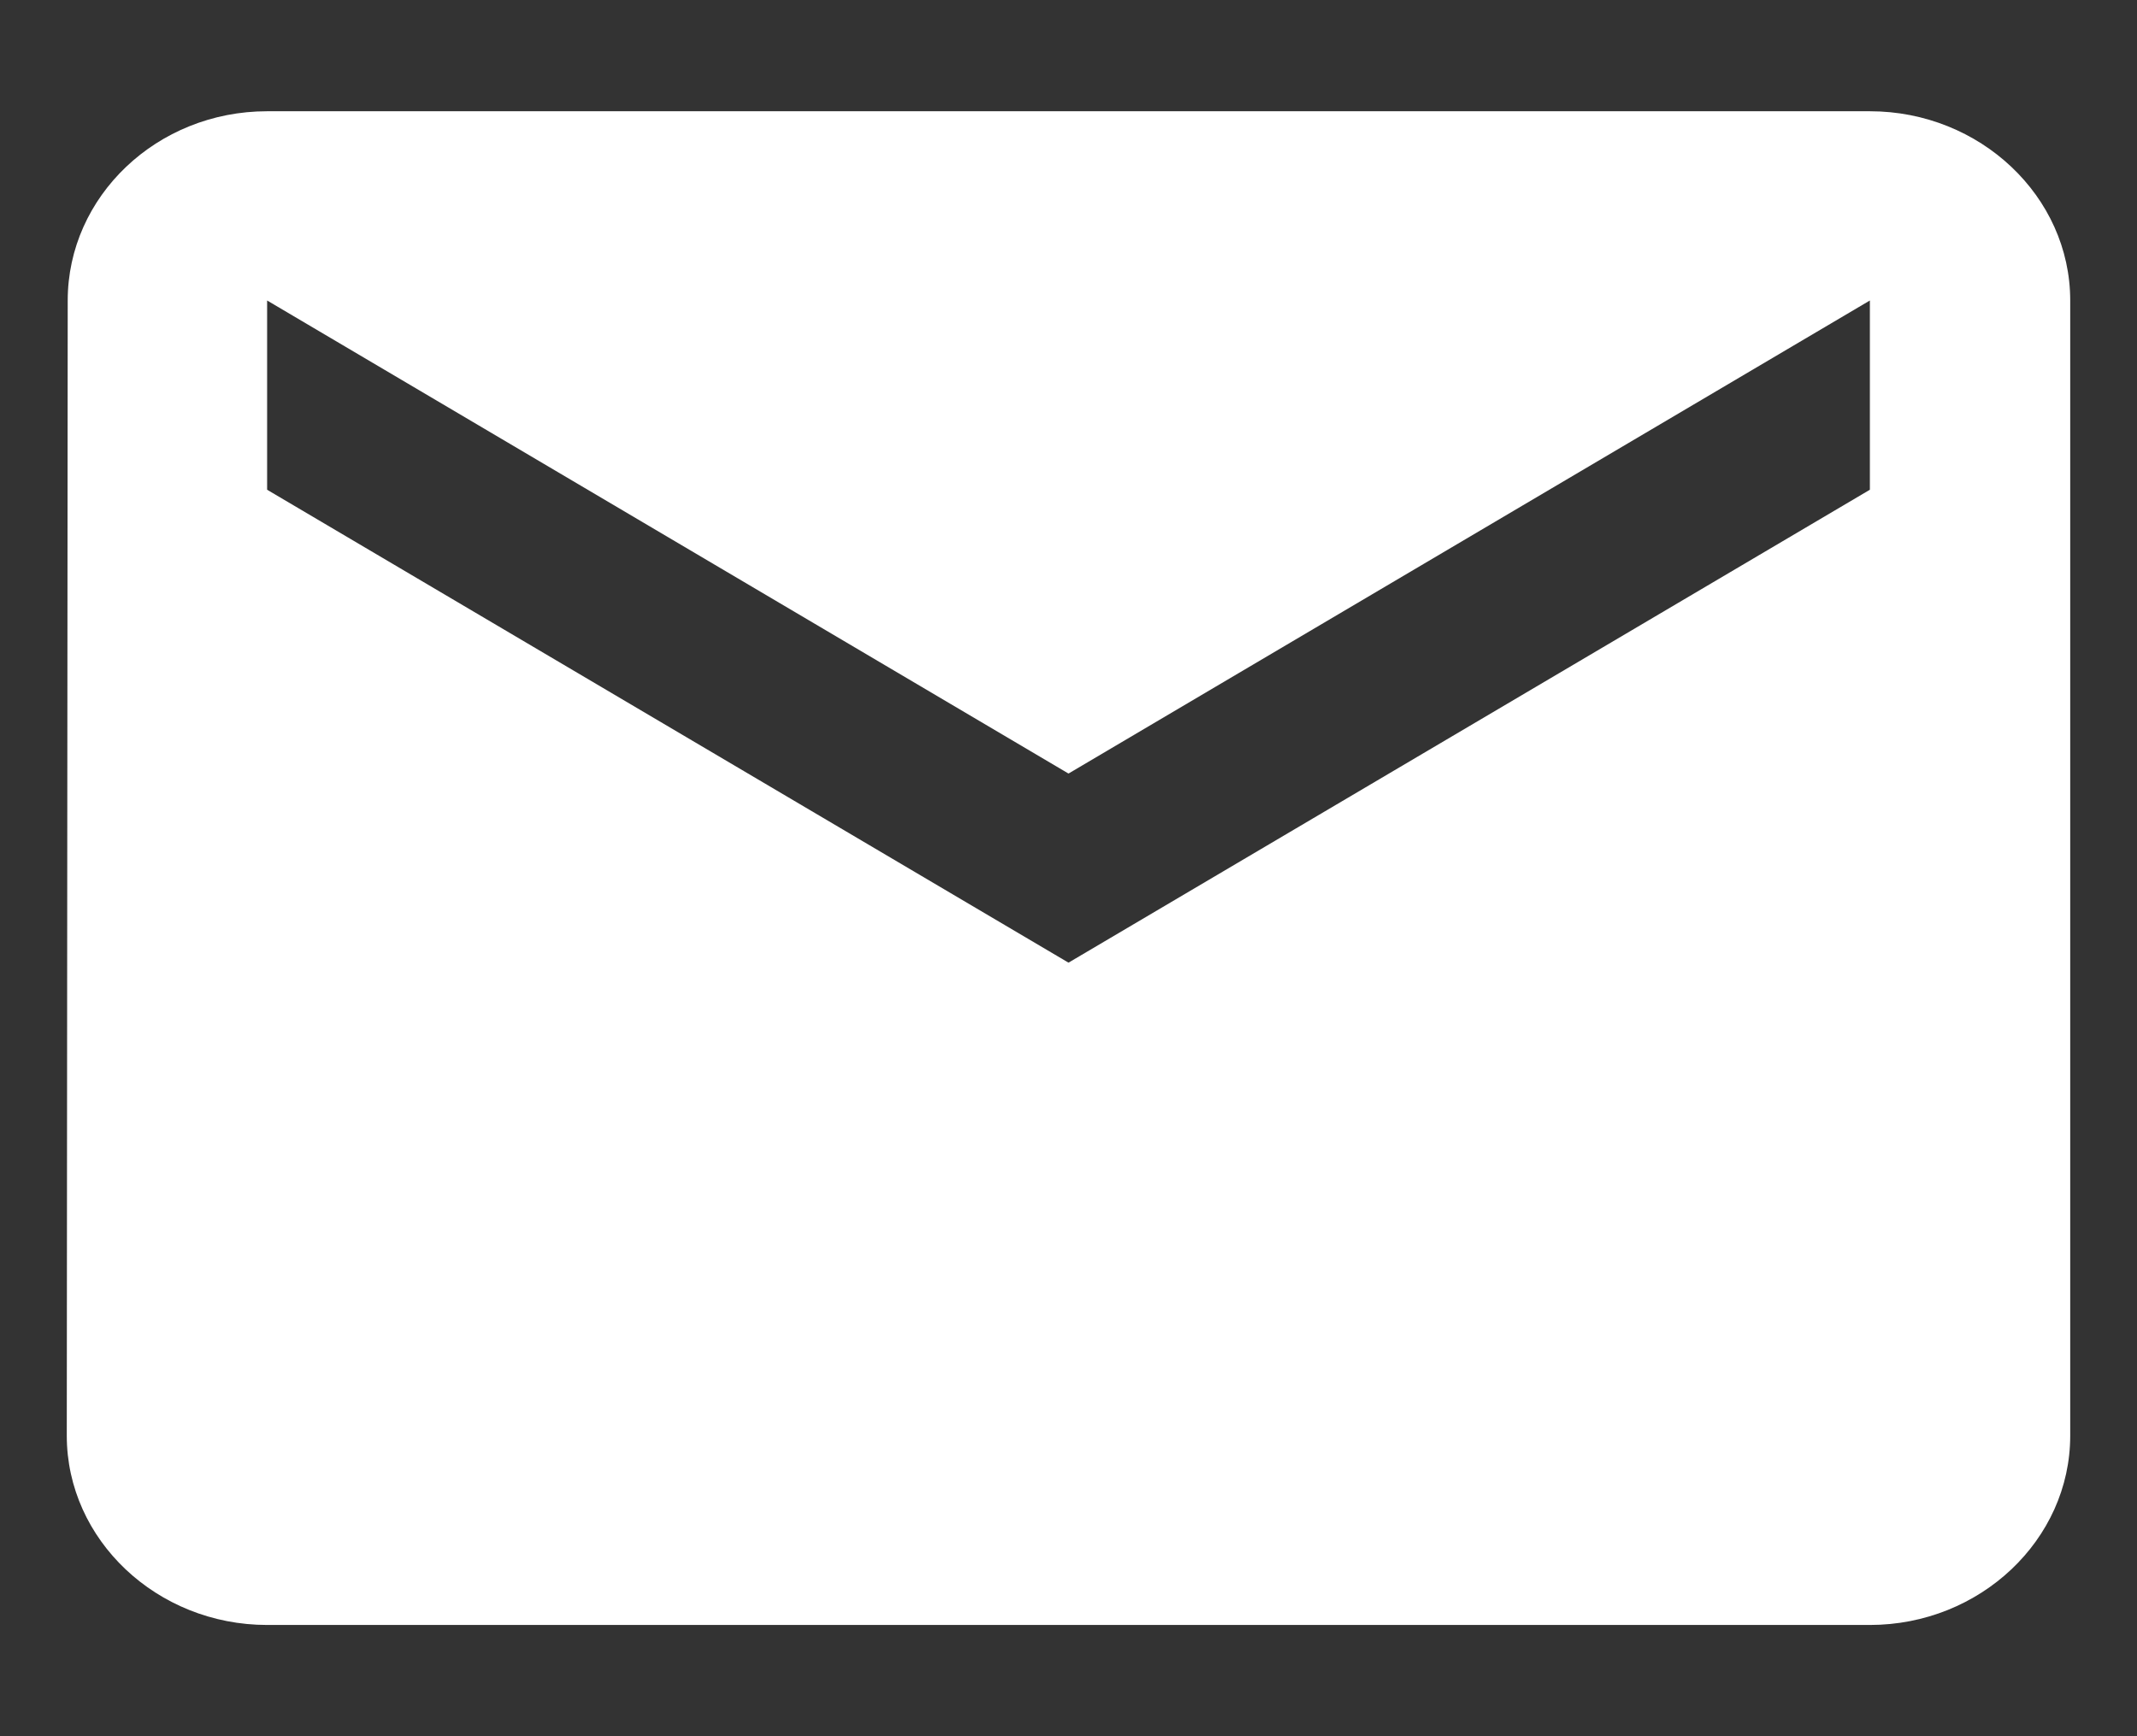
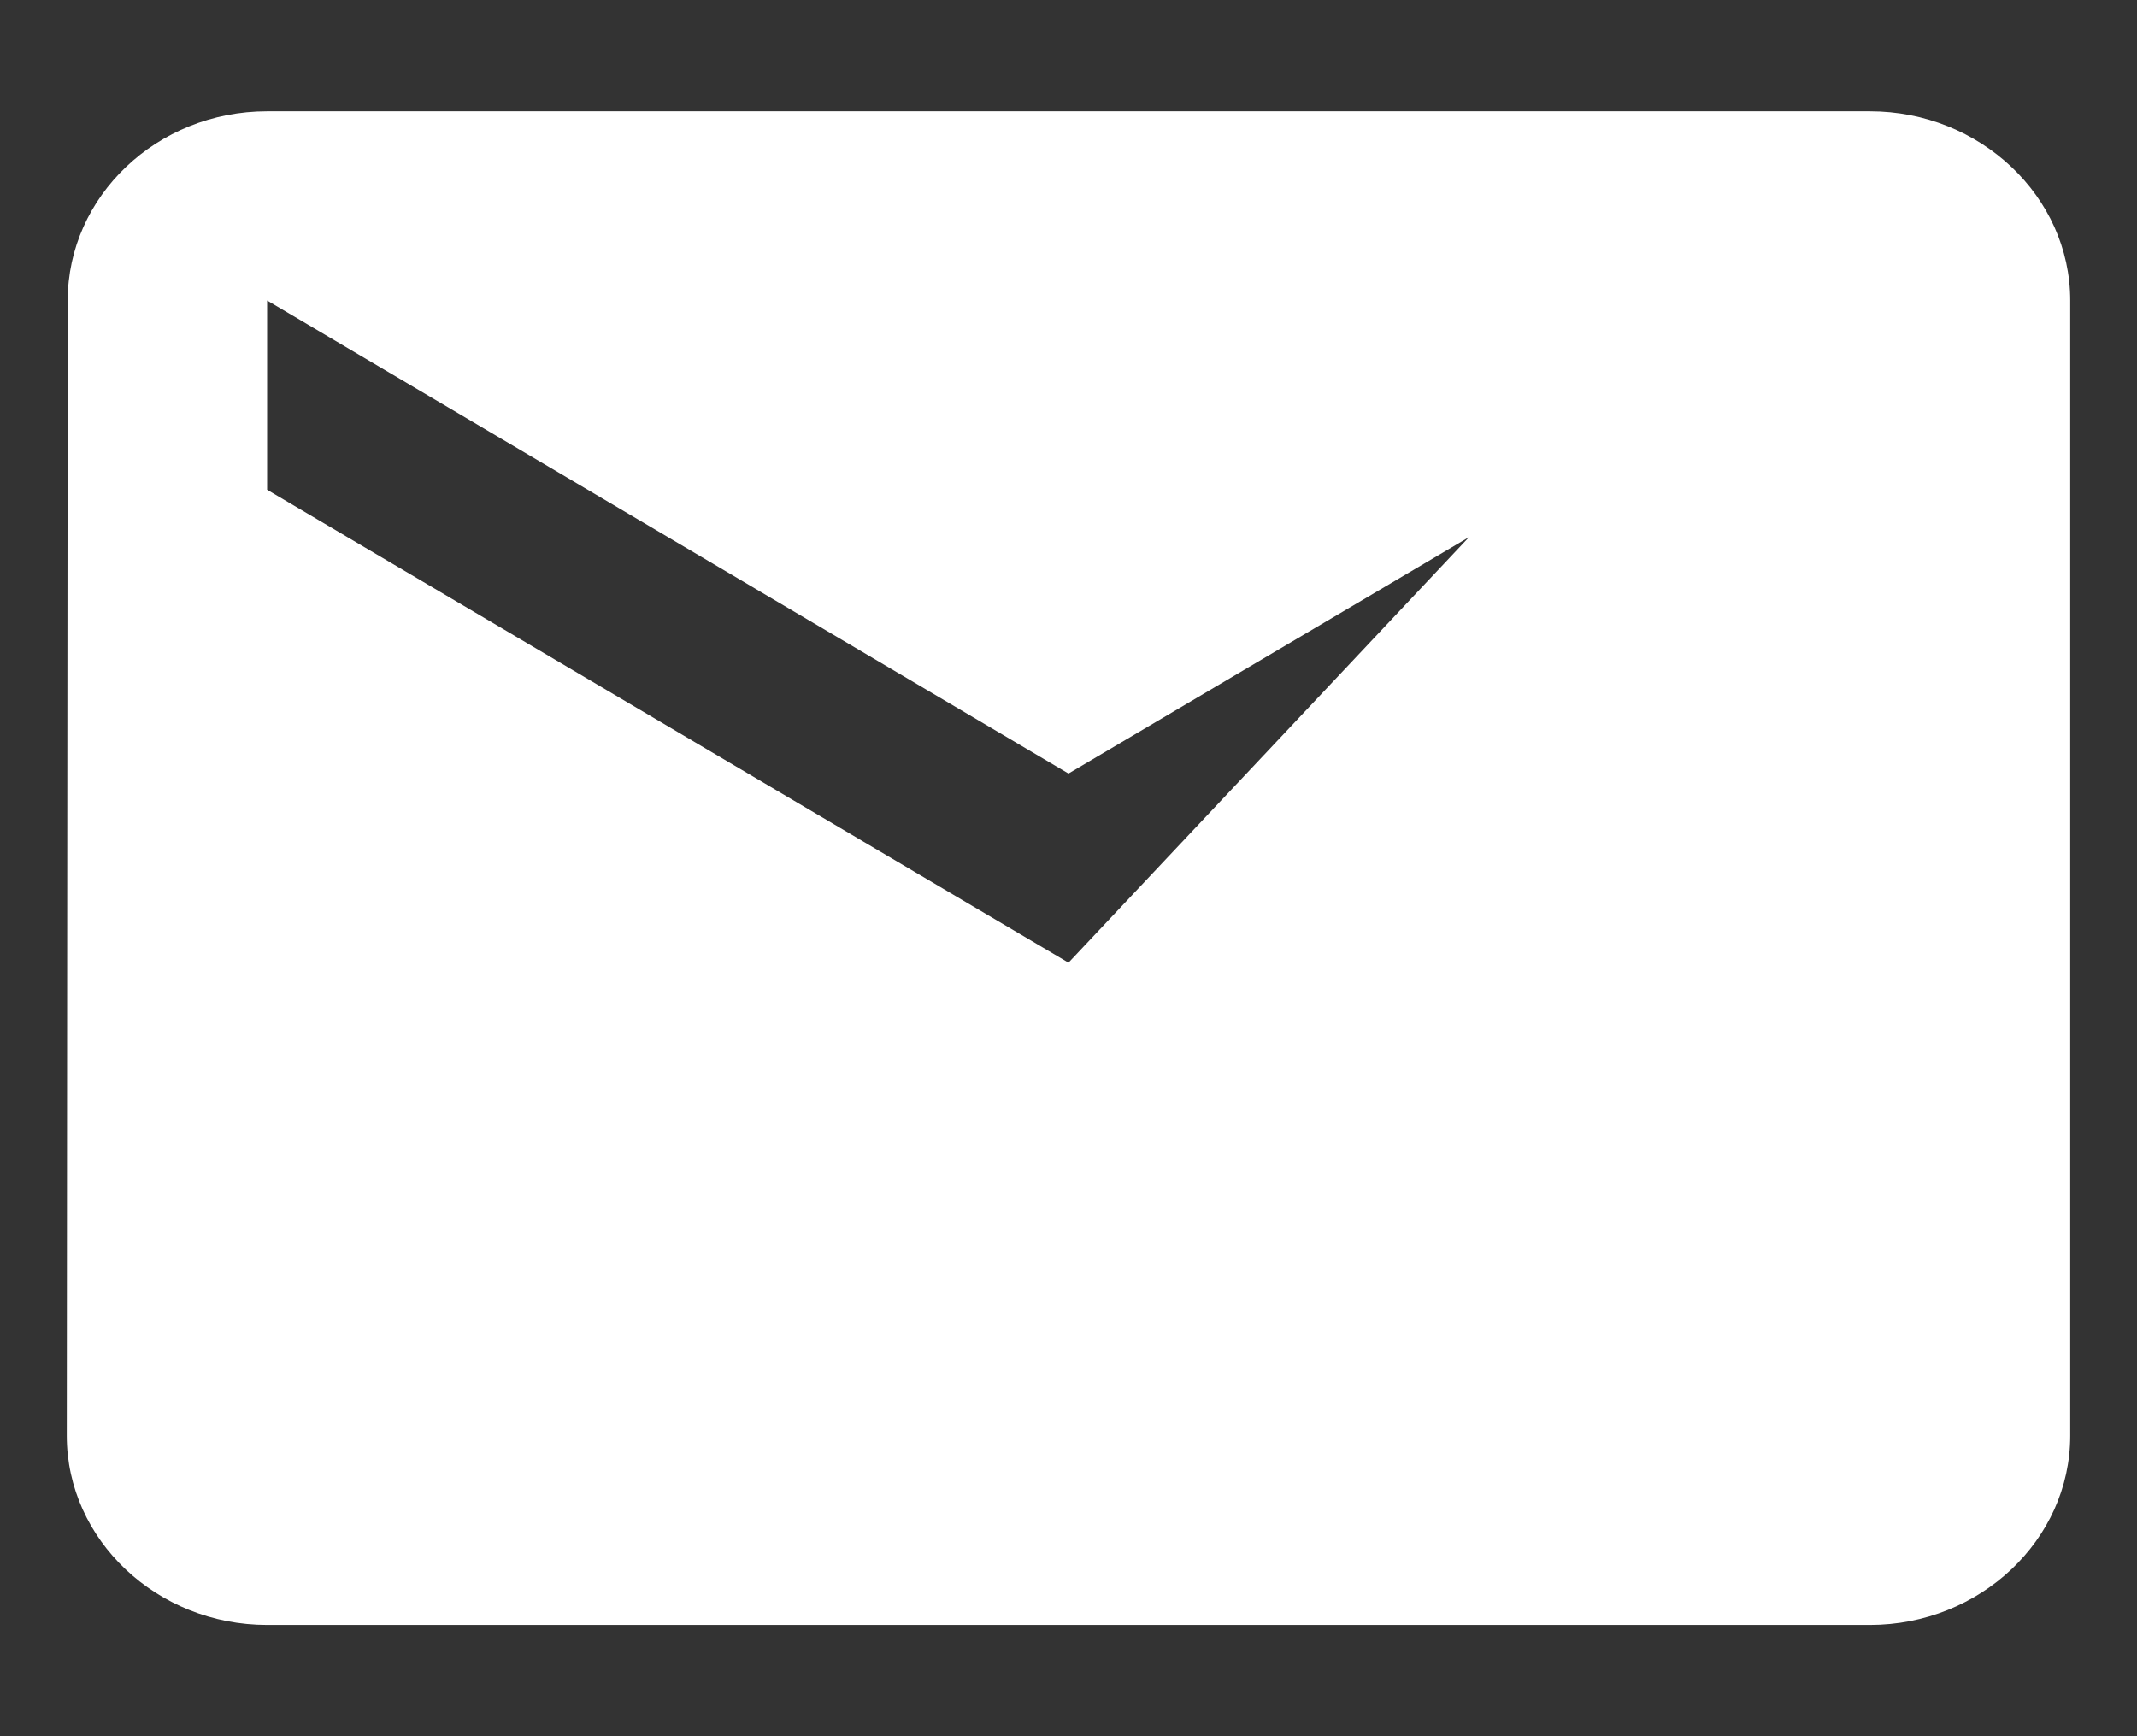
<svg xmlns="http://www.w3.org/2000/svg" width="16" height="13" viewBox="0 0 16 13" fill="none">
  <rect x="0" y="0" width="16" height="13" fill="#333333" stroke="none" />
-   <path d="M14 0.833H2C1.175 0.833 0.507 1.471 0.507 2.25L0.5 10.75C0.5 11.529 1.175 12.167 2 12.167H14C14.825 12.167 15.5 11.529 15.5 10.75V2.25C15.5 1.471 14.825 0.833 14 0.833ZM14 3.667L8 7.208L2 3.667V2.25L8 5.792L14 2.25V3.667Z" fill="white" />
+   <path d="M14 0.833H2C1.175 0.833 0.507 1.471 0.507 2.25L0.5 10.75C0.5 11.529 1.175 12.167 2 12.167H14C14.825 12.167 15.5 11.529 15.5 10.75V2.25C15.5 1.471 14.825 0.833 14 0.833ZL8 7.208L2 3.667V2.25L8 5.792L14 2.25V3.667Z" fill="white" />
</svg>